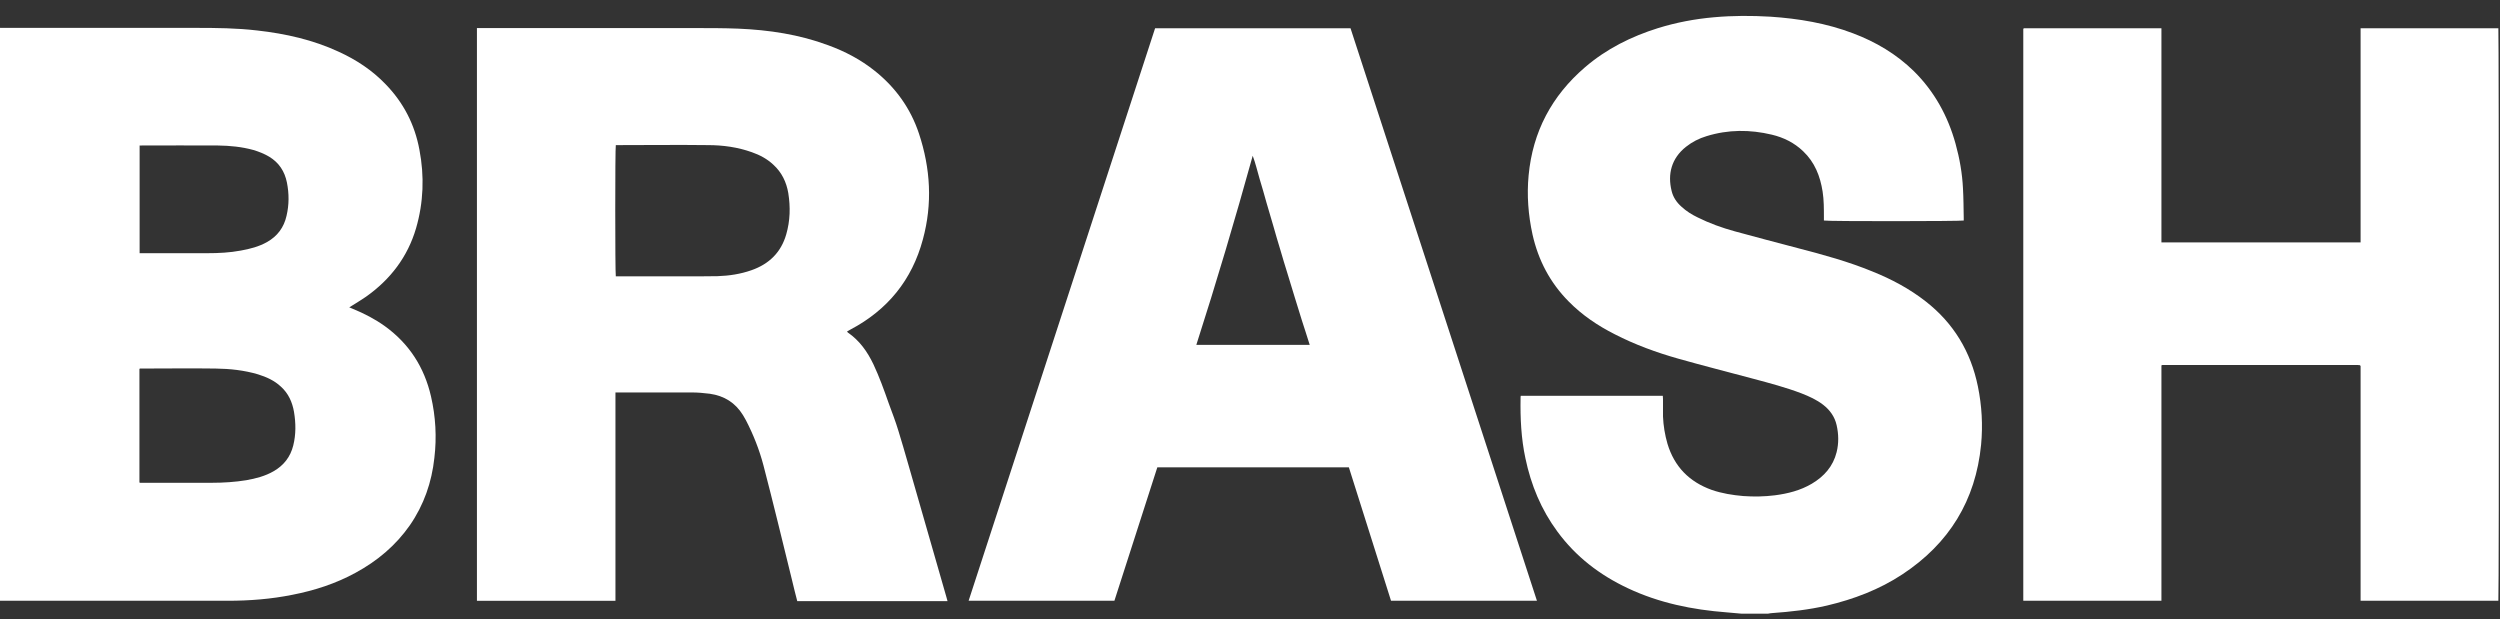
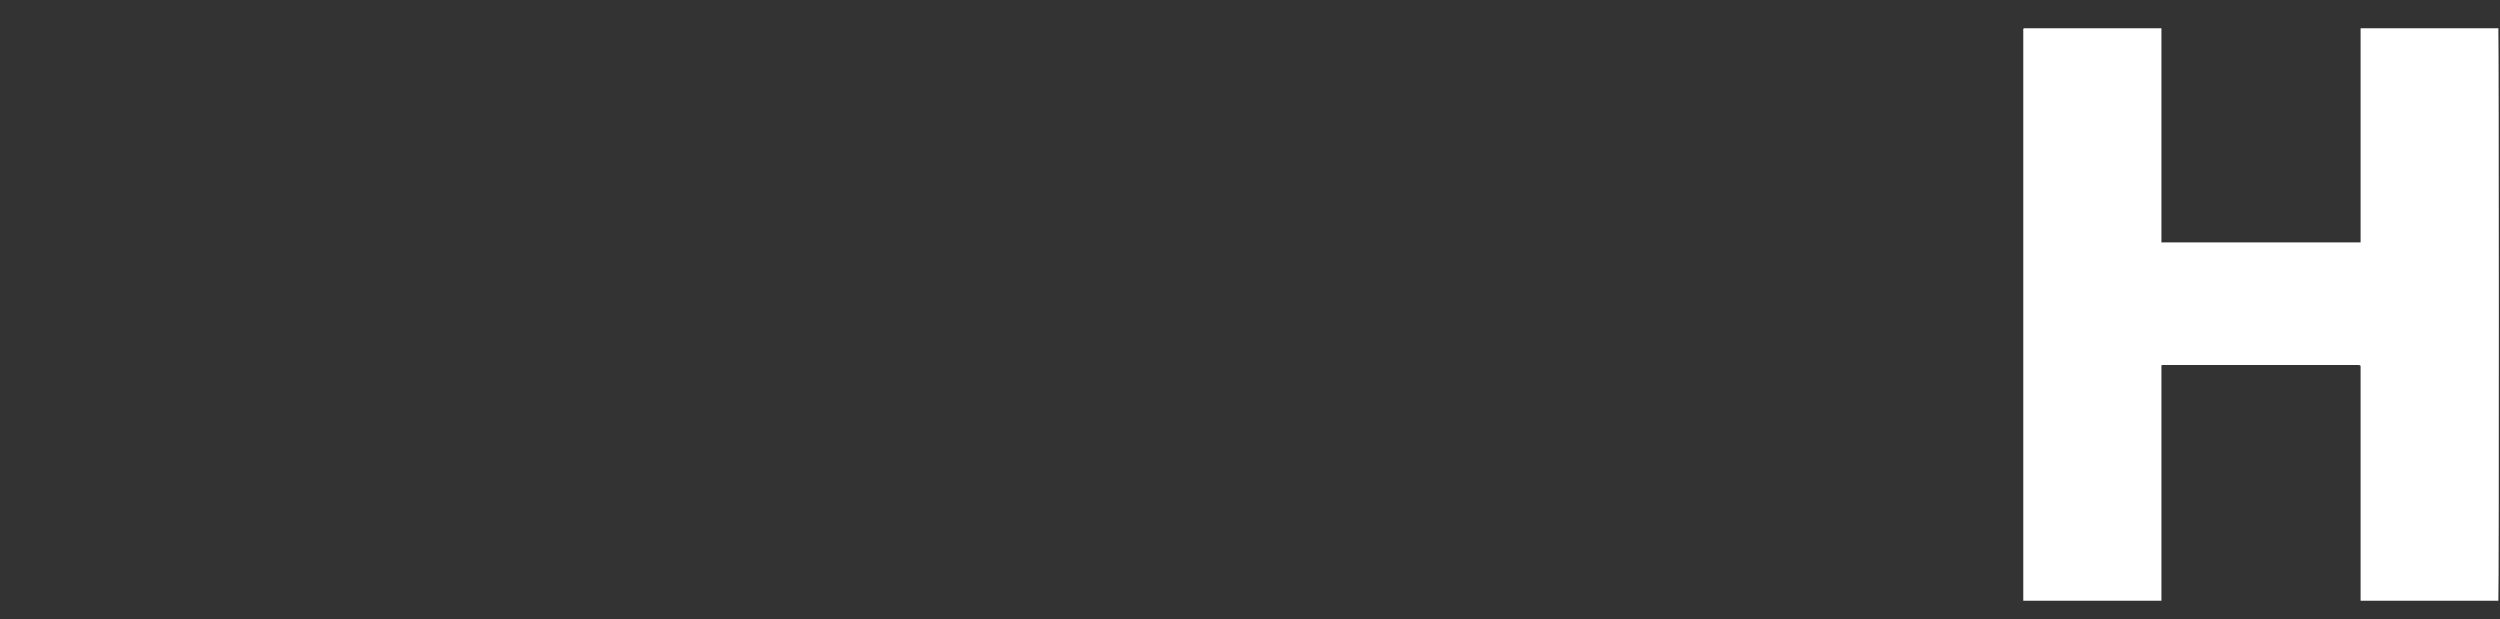
<svg xmlns="http://www.w3.org/2000/svg" width="105" height="26" viewBox="0 0 105 26" fill="none">
  <rect x="0" y="0" width="105" height="26" fill="#333333" stroke="none" />
-   <path d="M0.008 1.171C0.071 1.171 0.125 1.171 0.188 1.171C2.862 1.171 5.543 1.171 8.216 1.171C9.087 1.171 9.949 1.179 10.811 1.281C11.995 1.414 13.148 1.673 14.23 2.175C14.966 2.512 15.633 2.951 16.197 3.539C16.95 4.315 17.421 5.233 17.616 6.291C17.828 7.396 17.789 8.502 17.475 9.584C17.122 10.791 16.393 11.74 15.374 12.461C15.194 12.586 14.998 12.704 14.81 12.822C14.771 12.845 14.731 12.869 14.669 12.908C14.731 12.931 14.778 12.955 14.818 12.971C15.296 13.167 15.751 13.402 16.166 13.7C17.185 14.437 17.82 15.425 18.102 16.648C18.299 17.502 18.346 18.364 18.244 19.227C18.134 20.254 17.805 21.203 17.217 22.057C16.621 22.912 15.845 23.562 14.935 24.056C14.104 24.511 13.21 24.801 12.277 24.982C11.384 25.162 10.482 25.232 9.565 25.232C6.437 25.232 3.308 25.232 0.18 25.232C0.118 25.232 0.063 25.232 0 25.232C0 17.212 0 9.184 0 1.164L0.008 1.171ZM5.888 15.464C5.888 15.464 5.88 15.472 5.872 15.479C5.872 15.479 5.864 15.495 5.856 15.503C5.856 15.511 5.856 15.519 5.856 15.534C5.856 17.079 5.856 18.615 5.856 20.16C5.856 20.191 5.856 20.215 5.856 20.246V20.254C5.856 20.254 5.856 20.254 5.872 20.277H6.029C6.985 20.277 7.942 20.277 8.898 20.277C9.384 20.277 9.871 20.246 10.349 20.168C10.749 20.097 11.141 19.995 11.493 19.791C11.917 19.548 12.199 19.188 12.317 18.709C12.434 18.239 12.426 17.769 12.348 17.298C12.277 16.891 12.113 16.522 11.799 16.24C11.525 15.981 11.188 15.832 10.835 15.722C10.255 15.55 9.659 15.487 9.055 15.479C8.012 15.464 6.978 15.479 5.935 15.479C5.911 15.479 5.888 15.479 5.864 15.479L5.888 15.464ZM5.864 6.126V10.634C5.919 10.634 5.966 10.634 6.005 10.634C6.907 10.634 7.816 10.634 8.718 10.634C9.181 10.634 9.651 10.611 10.114 10.524C10.498 10.454 10.874 10.36 11.219 10.164C11.65 9.921 11.925 9.552 12.034 9.066C12.144 8.604 12.144 8.133 12.05 7.663C11.956 7.2 11.721 6.832 11.305 6.581C11.094 6.456 10.874 6.369 10.639 6.299C10.153 6.165 9.659 6.118 9.157 6.111C8.091 6.103 7.025 6.111 5.951 6.111C5.919 6.111 5.888 6.111 5.849 6.118L5.864 6.126Z" fill="white" />
-   <path d="M73.131 25.773C72.927 25.758 72.724 25.734 72.52 25.719C71.085 25.609 69.69 25.327 68.373 24.707C67.189 24.151 66.185 23.382 65.409 22.324C64.727 21.399 64.303 20.372 64.068 19.251C63.888 18.412 63.849 17.565 63.864 16.71C63.864 16.687 63.864 16.656 63.872 16.624H69.838C69.838 16.671 69.846 16.71 69.846 16.758C69.846 17.001 69.846 17.251 69.846 17.494C69.862 17.879 69.925 18.263 70.034 18.639C70.325 19.604 70.952 20.238 71.893 20.576C72.324 20.725 72.771 20.795 73.218 20.834C73.665 20.866 74.103 20.858 74.543 20.803C75.091 20.732 75.617 20.599 76.095 20.317C76.612 20.011 76.989 19.588 77.138 18.992C77.232 18.616 77.224 18.232 77.138 17.855C77.059 17.502 76.855 17.22 76.573 17.001C76.299 16.789 75.985 16.648 75.664 16.522C75.005 16.271 74.323 16.091 73.649 15.911C72.598 15.629 71.54 15.362 70.489 15.064C69.572 14.805 68.67 14.476 67.816 14.037C67.102 13.676 66.452 13.237 65.887 12.665C65.103 11.873 64.609 10.932 64.366 9.85C64.186 9.027 64.123 8.196 64.202 7.365C64.374 5.531 65.174 4.025 66.569 2.826C67.471 2.05 68.514 1.532 69.642 1.179C70.403 0.944 71.187 0.795 71.987 0.725C72.778 0.654 73.57 0.654 74.362 0.701C75.546 0.78 76.714 0.976 77.828 1.399C78.784 1.76 79.646 2.269 80.383 2.99C81.246 3.845 81.81 4.872 82.132 6.032C82.304 6.652 82.414 7.279 82.445 7.914C82.469 8.33 82.469 8.753 82.477 9.168C82.477 9.2 82.477 9.231 82.477 9.262C82.367 9.294 76.769 9.302 76.604 9.262C76.604 9.208 76.604 9.161 76.604 9.106C76.604 8.753 76.604 8.4 76.55 8.047C76.448 7.397 76.22 6.816 75.734 6.354C75.358 5.993 74.911 5.774 74.417 5.656C73.5 5.437 72.582 5.437 71.673 5.719C71.359 5.813 71.069 5.962 70.811 6.166C70.199 6.652 70.034 7.31 70.207 8.016C70.27 8.283 70.419 8.502 70.623 8.682C70.826 8.87 71.054 9.012 71.297 9.129C71.799 9.38 72.324 9.568 72.865 9.717C73.743 9.96 74.629 10.188 75.515 10.423C76.573 10.697 77.632 10.987 78.643 11.403C79.442 11.724 80.195 12.124 80.877 12.657C82.053 13.575 82.775 14.774 83.072 16.232C83.237 17.04 83.284 17.855 83.206 18.678C82.978 21.015 81.865 22.826 79.905 24.119C78.933 24.762 77.851 25.17 76.722 25.436C75.969 25.609 75.201 25.695 74.425 25.75C74.37 25.75 74.315 25.766 74.26 25.773H73.139H73.131Z" fill="white" />
-   <path d="M25.849 16.46V25.233H20.031V1.179C20.094 1.179 20.149 1.179 20.212 1.179C23.199 1.179 26.178 1.179 29.165 1.179C29.776 1.179 30.396 1.179 31.007 1.203C32.301 1.258 33.563 1.446 34.786 1.901C35.492 2.159 36.15 2.504 36.738 2.975C37.616 3.673 38.243 4.551 38.596 5.609C39.082 7.075 39.169 8.557 38.761 10.054C38.306 11.756 37.279 13.018 35.719 13.841C35.672 13.864 35.633 13.888 35.578 13.919C35.594 13.935 35.594 13.959 35.609 13.966C36.103 14.304 36.432 14.774 36.683 15.299C36.934 15.832 37.13 16.381 37.326 16.938C37.467 17.322 37.616 17.706 37.734 18.098C37.875 18.545 38.001 19 38.134 19.454C38.675 21.328 39.208 23.202 39.749 25.076C39.764 25.131 39.78 25.186 39.796 25.248H33.485C33.406 24.942 33.328 24.637 33.257 24.331C32.865 22.739 32.481 21.14 32.066 19.549C31.893 18.89 31.642 18.255 31.329 17.651C31.29 17.581 31.242 17.502 31.203 17.432C30.882 16.914 30.419 16.624 29.816 16.538C29.565 16.507 29.314 16.483 29.063 16.483C28.036 16.483 27.009 16.483 25.982 16.483C25.943 16.483 25.896 16.483 25.841 16.483L25.849 16.46ZM25.864 11.607H26.037C26.93 11.607 27.824 11.607 28.726 11.607C29.196 11.607 29.667 11.607 30.137 11.599C30.623 11.583 31.101 11.512 31.564 11.348C32.301 11.089 32.803 10.603 33.022 9.843C33.187 9.27 33.202 8.698 33.108 8.11C33.03 7.647 32.834 7.24 32.481 6.918C32.222 6.675 31.917 6.511 31.579 6.393C30.984 6.181 30.364 6.095 29.737 6.095C28.475 6.079 27.213 6.095 25.943 6.095C25.919 6.095 25.888 6.095 25.864 6.095C25.833 6.205 25.833 11.426 25.864 11.607Z" fill="white" />
  <path d="M84.986 1.187H90.78V10.18H99.145V1.187H104.931C104.955 1.297 104.963 25.068 104.931 25.232H99.145V15.37L99.122 15.346C99.122 15.346 99.122 15.338 99.114 15.338C99.083 15.338 99.051 15.33 99.02 15.33C96.292 15.33 93.563 15.33 90.835 15.33C90.819 15.33 90.811 15.33 90.78 15.346V25.232H84.978C84.978 25.232 84.978 25.232 84.978 25.224C84.978 17.259 84.978 9.294 84.978 1.32C84.978 1.289 84.978 1.258 84.978 1.226C84.978 1.218 84.986 1.211 84.994 1.195L84.986 1.187Z" fill="white" />
-   <path d="M64.547 25.232H58.423C57.828 23.358 57.24 21.493 56.652 19.627H48.608C48.004 21.493 47.408 23.358 46.805 25.232H40.682C43.292 17.212 45.903 9.199 48.514 1.187H56.722C59.325 9.192 61.936 17.204 64.554 25.24L64.547 25.232ZM55.005 14.476C54.895 14.131 54.794 13.802 54.684 13.472C54.582 13.143 54.48 12.814 54.378 12.484C54.276 12.147 54.174 11.818 54.072 11.481C53.97 11.152 53.868 10.822 53.774 10.493C53.672 10.164 53.578 9.835 53.484 9.505C53.39 9.176 53.288 8.847 53.194 8.517C53.1 8.18 53.006 7.843 52.904 7.514C52.81 7.192 52.732 6.855 52.614 6.542C51.877 9.199 51.093 11.849 50.246 14.484H55.013L55.005 14.476Z" fill="white" />
</svg>